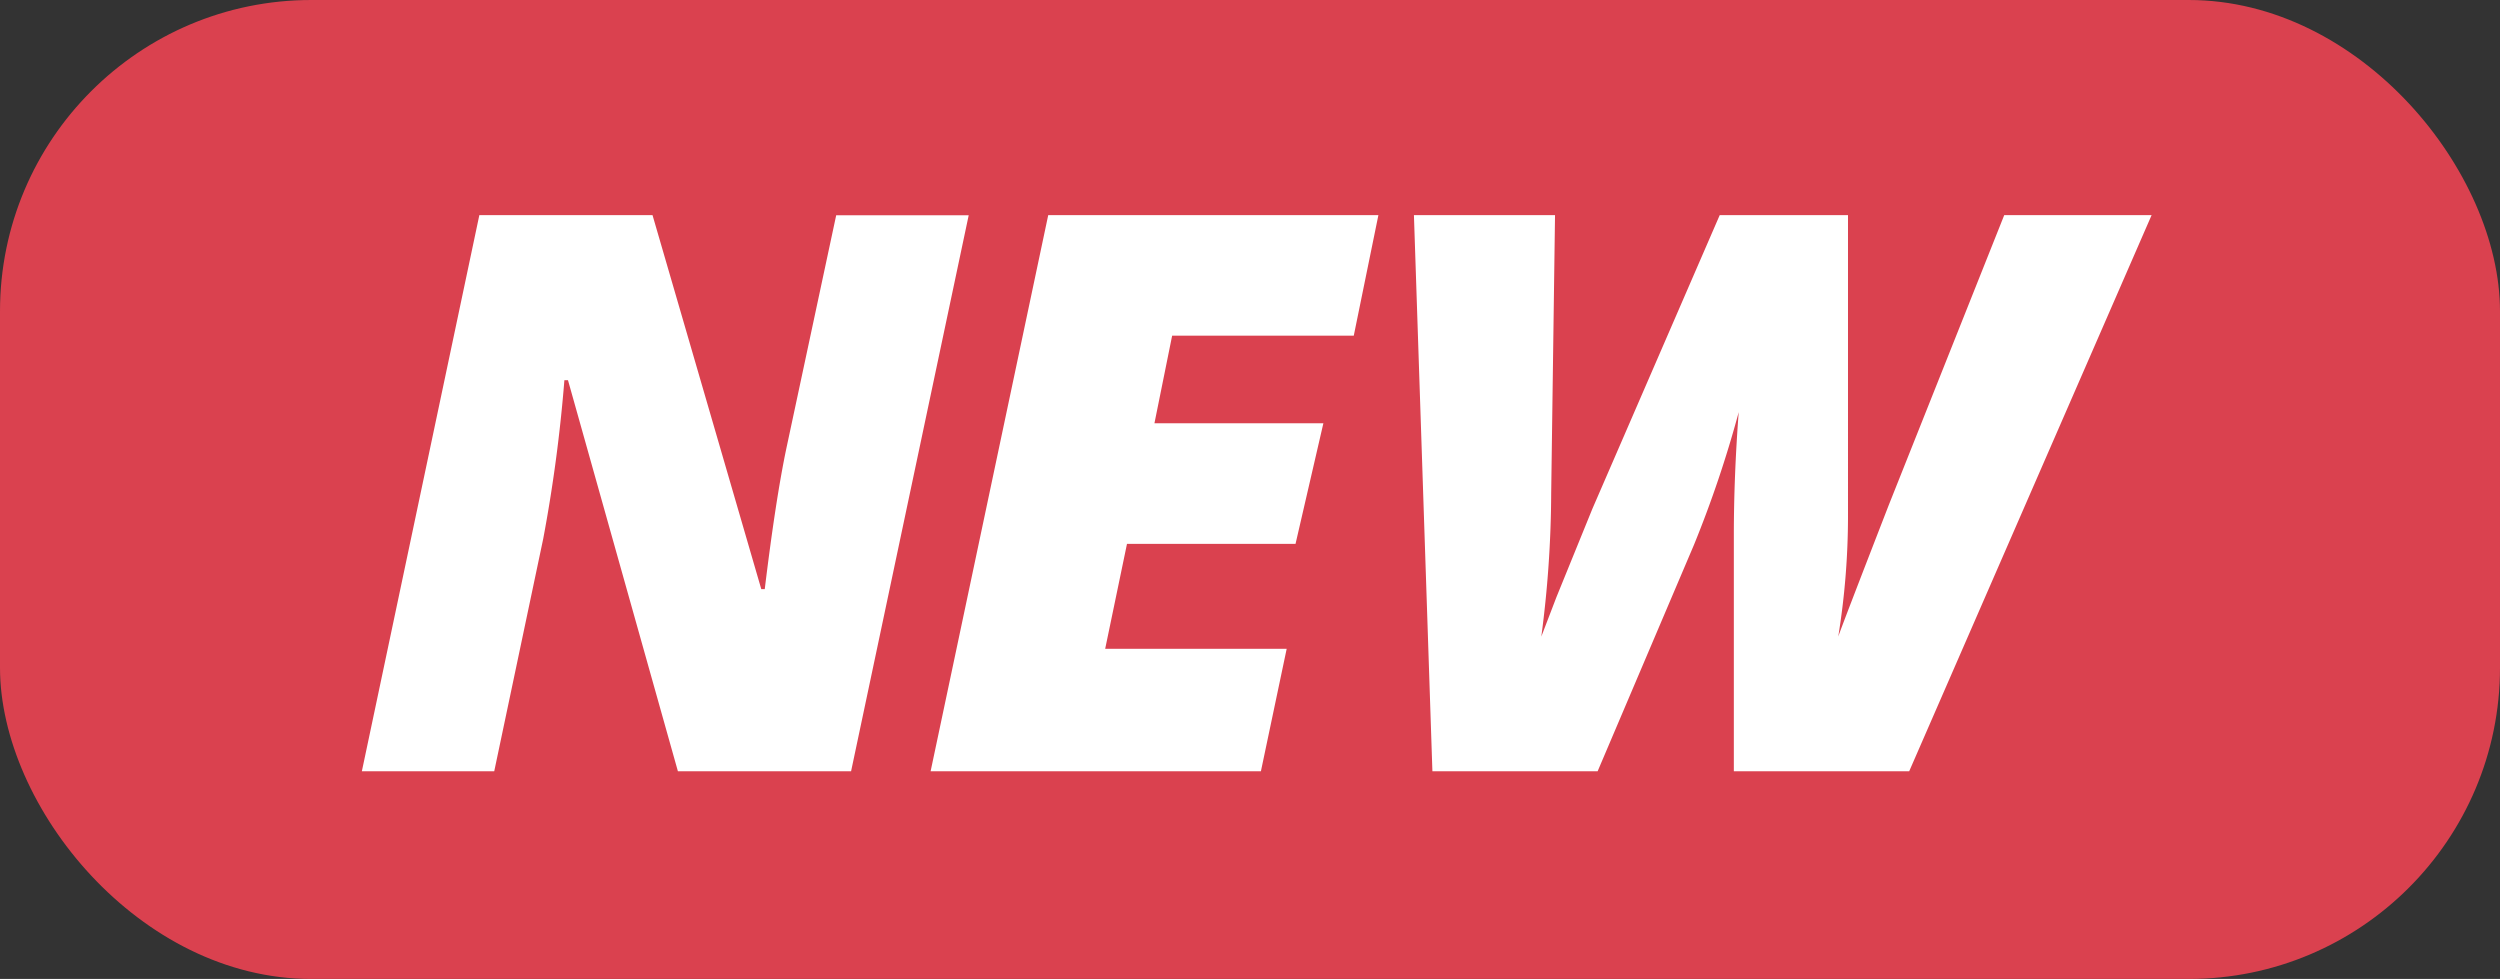
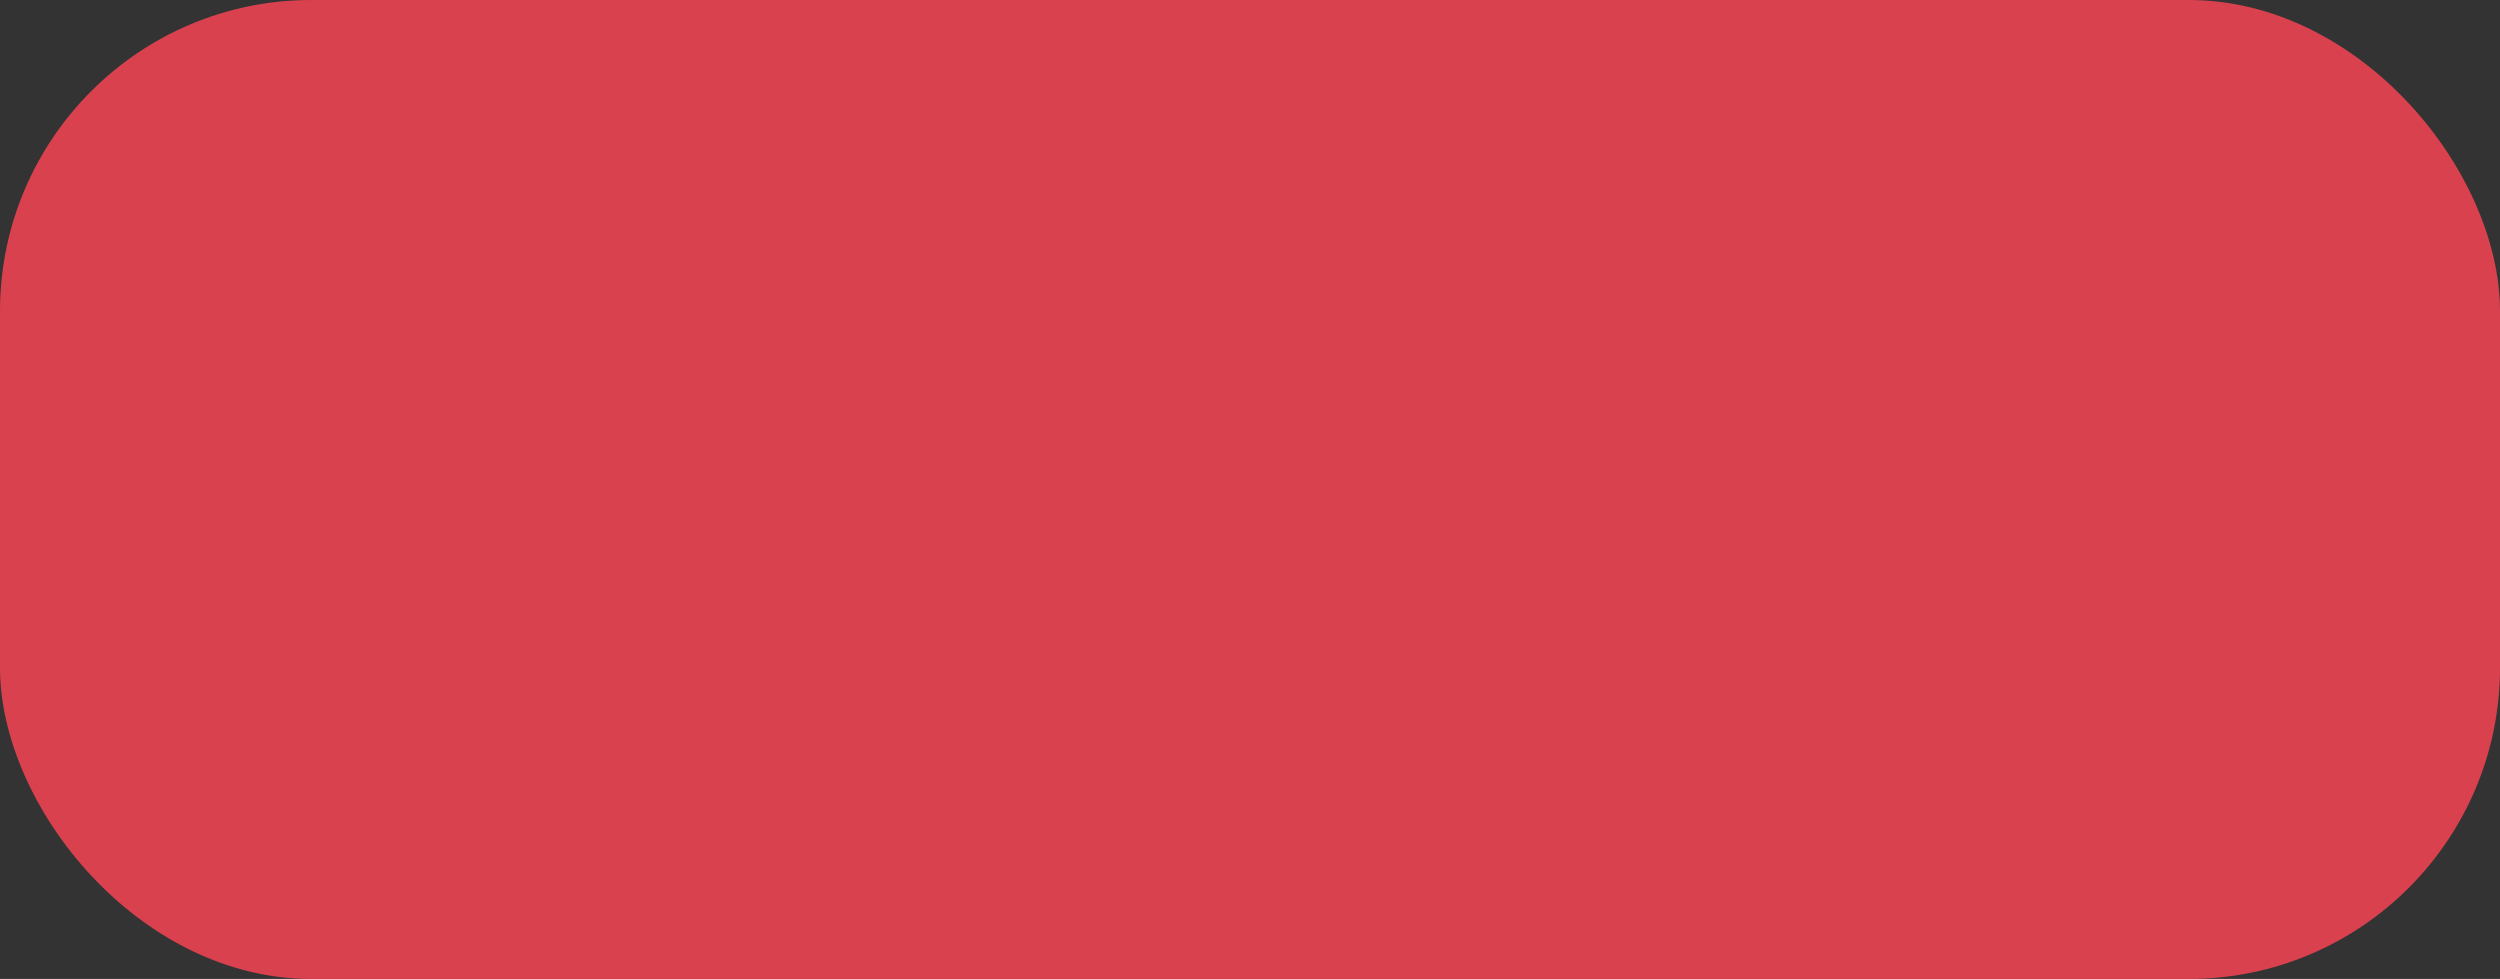
<svg xmlns="http://www.w3.org/2000/svg" viewBox="0 0 194.9 76.32">
  <rect x="0" y="0" width="194.9" height="76.32" fill="#333333" stroke="none" />
  <defs>
    <style>.cls-1{fill:#da414f;}.cls-2{fill:#fff;}</style>
  </defs>
  <title>label-new</title>
  <g id="圖層_2" data-name="圖層 2">
    <g id="圖層_1-2" data-name="圖層 1">
      <rect class="cls-1" width="194.9" height="76.32" rx="24.27" />
-       <path class="cls-2" d="M66.35,60.13H52.85L44.28,29.64H44A117.25,117.25,0,0,1,42.35,42L38.53,60.13H28.21l9.16-43.36h13.5l8.48,29.16h.27q.85-7,1.69-11l3.88-18.15H75.52Z" />
-       <path class="cls-2" d="M98.3,60.13H72.55l9.17-43.36h25.74l-1.92,9.4H91.38L90,33h13.17L101,42.4H87.86l-1.7,8.18h14.15Z" />
-       <path class="cls-2" d="M120.16,49.63l1.18-3.08,2.8-6.88,9.93-22.9h10V40.26a58.79,58.79,0,0,1-.76,9.37q.28-.83,3.94-10.26l9-22.6h11.49L148.84,60.13H135.17V41.75q0-4.61.38-9.62a87.84,87.84,0,0,1-3.49,10.35l-7.51,17.65H111.67l-1.44-43.36h11l-.3,21.74A86.37,86.37,0,0,1,120.16,49.63Z" />
    </g>
  </g>
</svg>